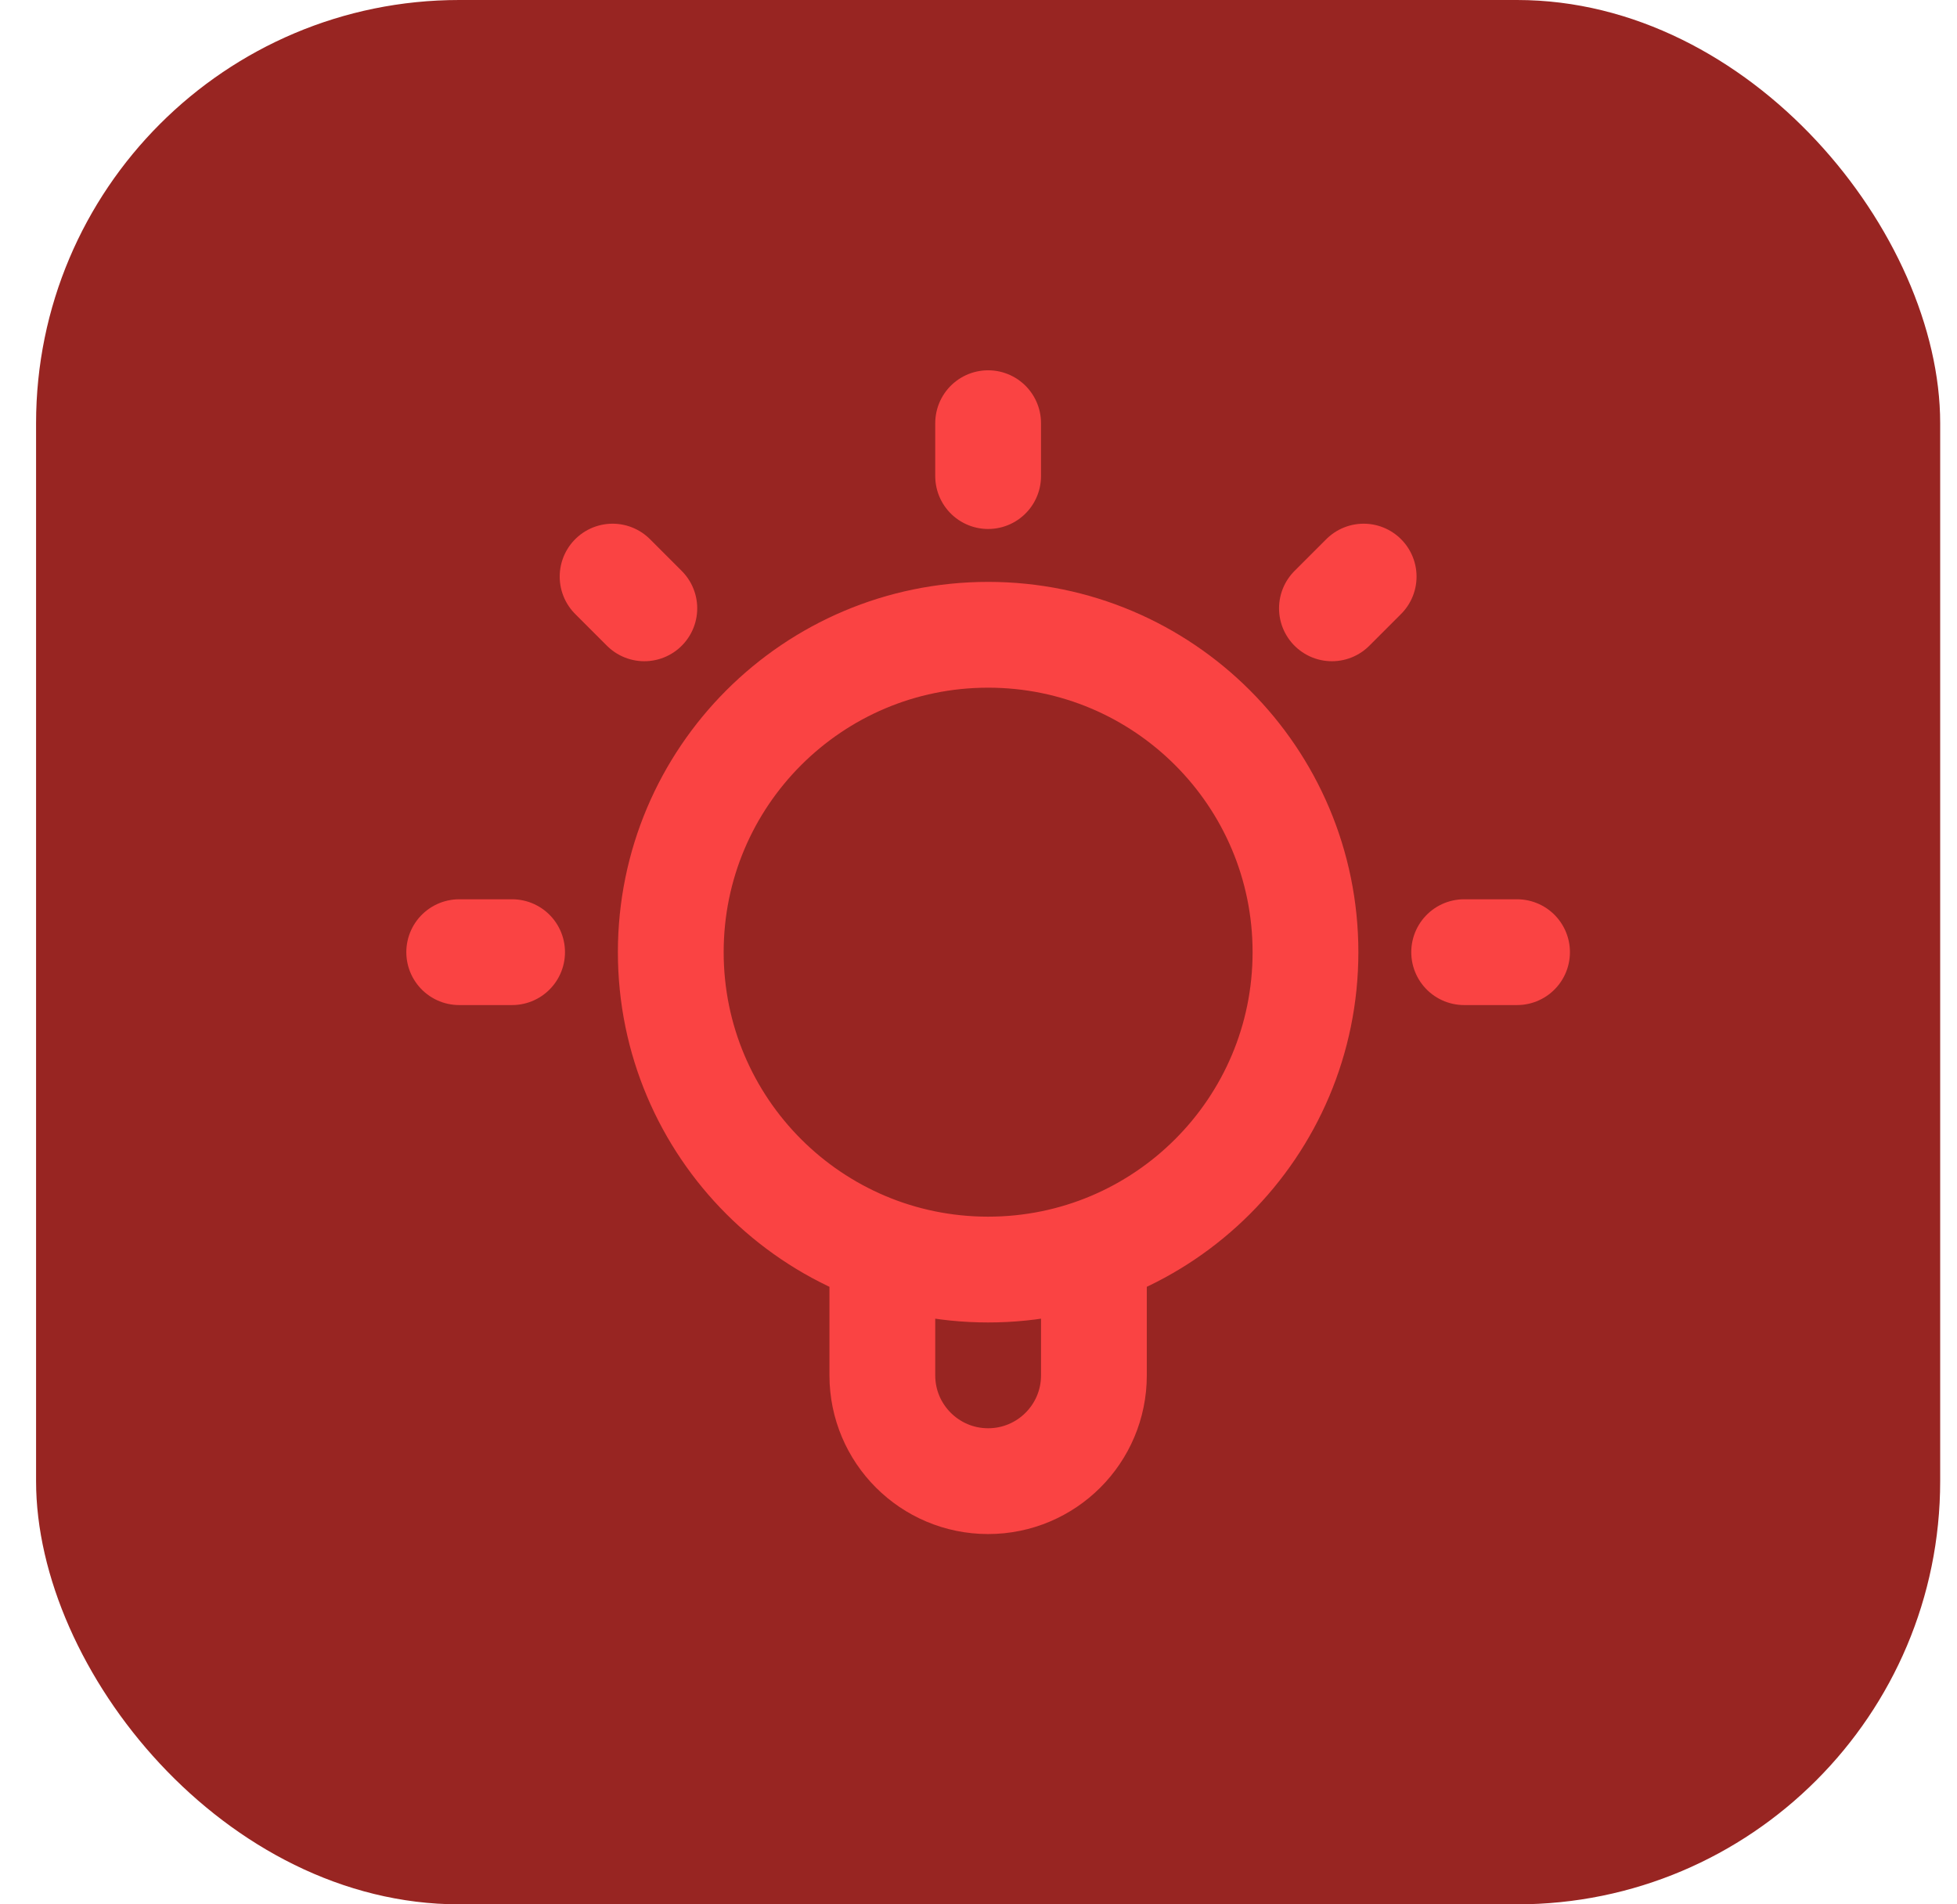
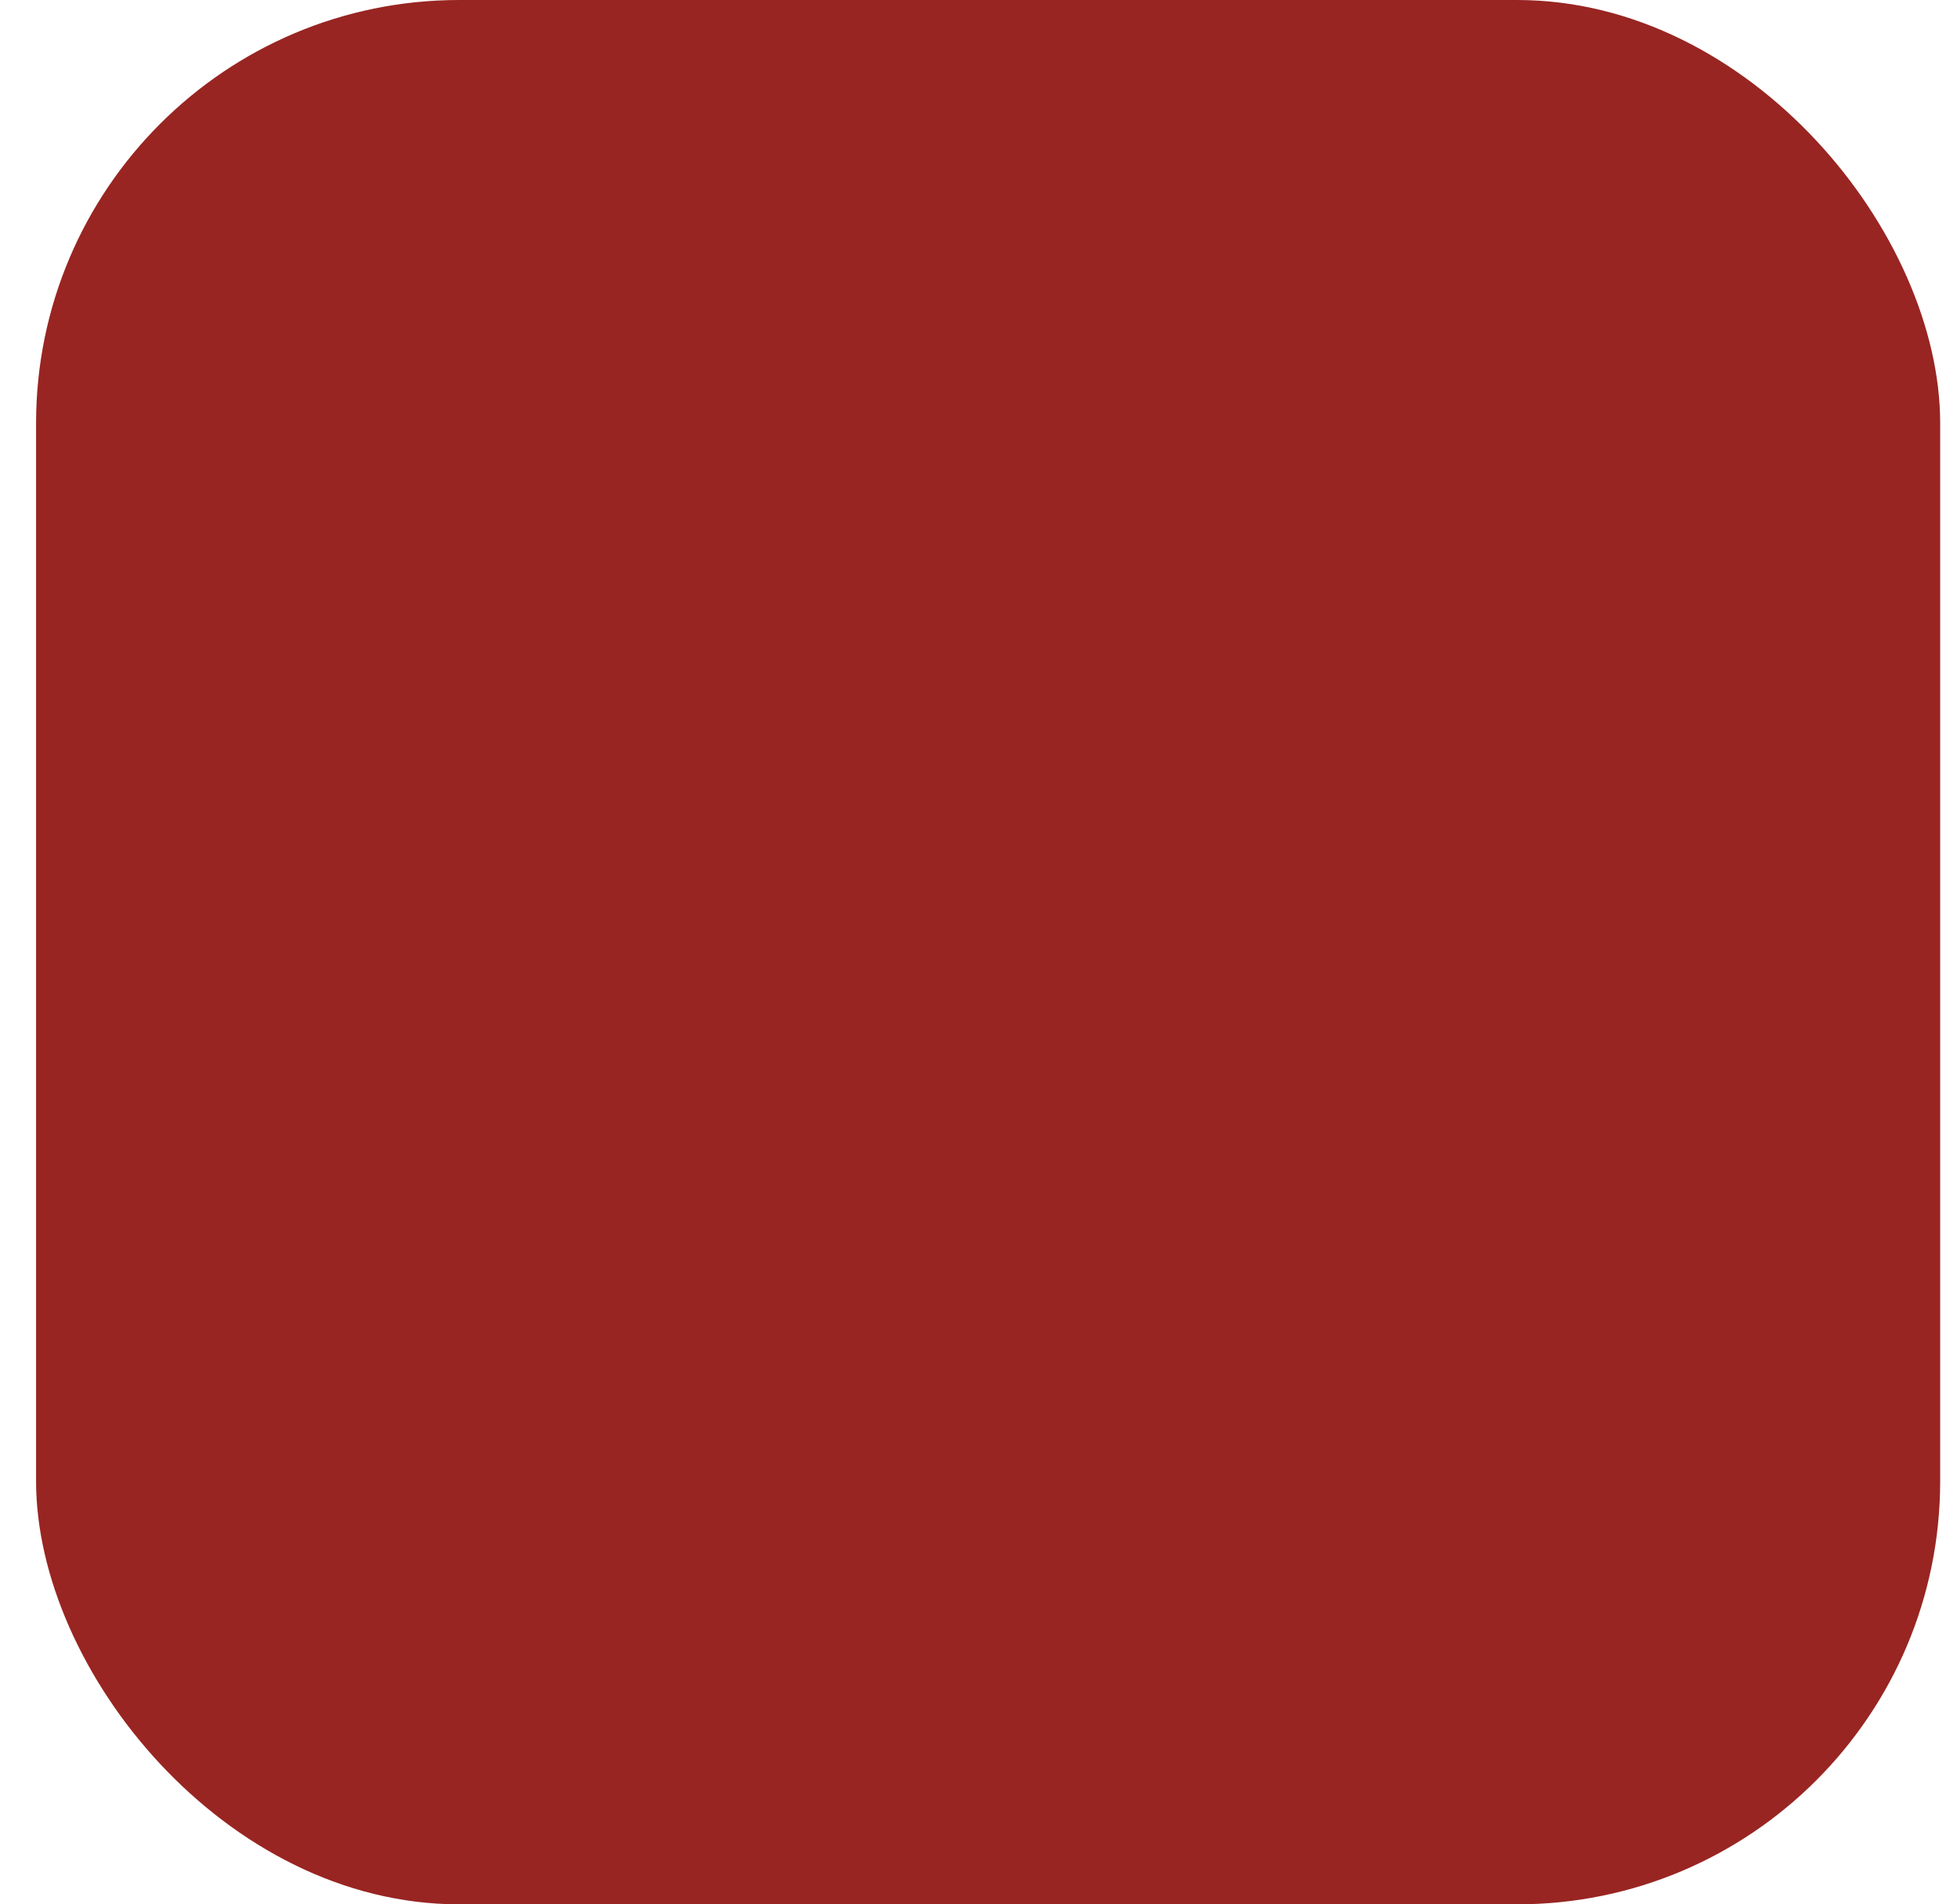
<svg xmlns="http://www.w3.org/2000/svg" width="37" height="36" viewBox="0 0 37 36" fill="none">
  <rect x="0.682" width="36" height="36" rx="8" fill="#982522" />
-   <path d="M16.682 23.659V26C16.682 27.105 17.578 28 18.682 28C19.787 28 20.682 27.105 20.682 26V23.659M18.682 8V9M9.682 18H8.682M12.182 11.5L11.582 10.9M25.182 11.5L25.782 10.9M28.682 18H27.682M24.682 18C24.682 21.314 21.996 24 18.682 24C15.368 24 12.682 21.314 12.682 18C12.682 14.686 15.368 12 18.682 12C21.996 12 24.682 14.686 24.682 18Z" stroke="#FA4343" stroke-width="2" stroke-linecap="round" stroke-linejoin="round" />
</svg>